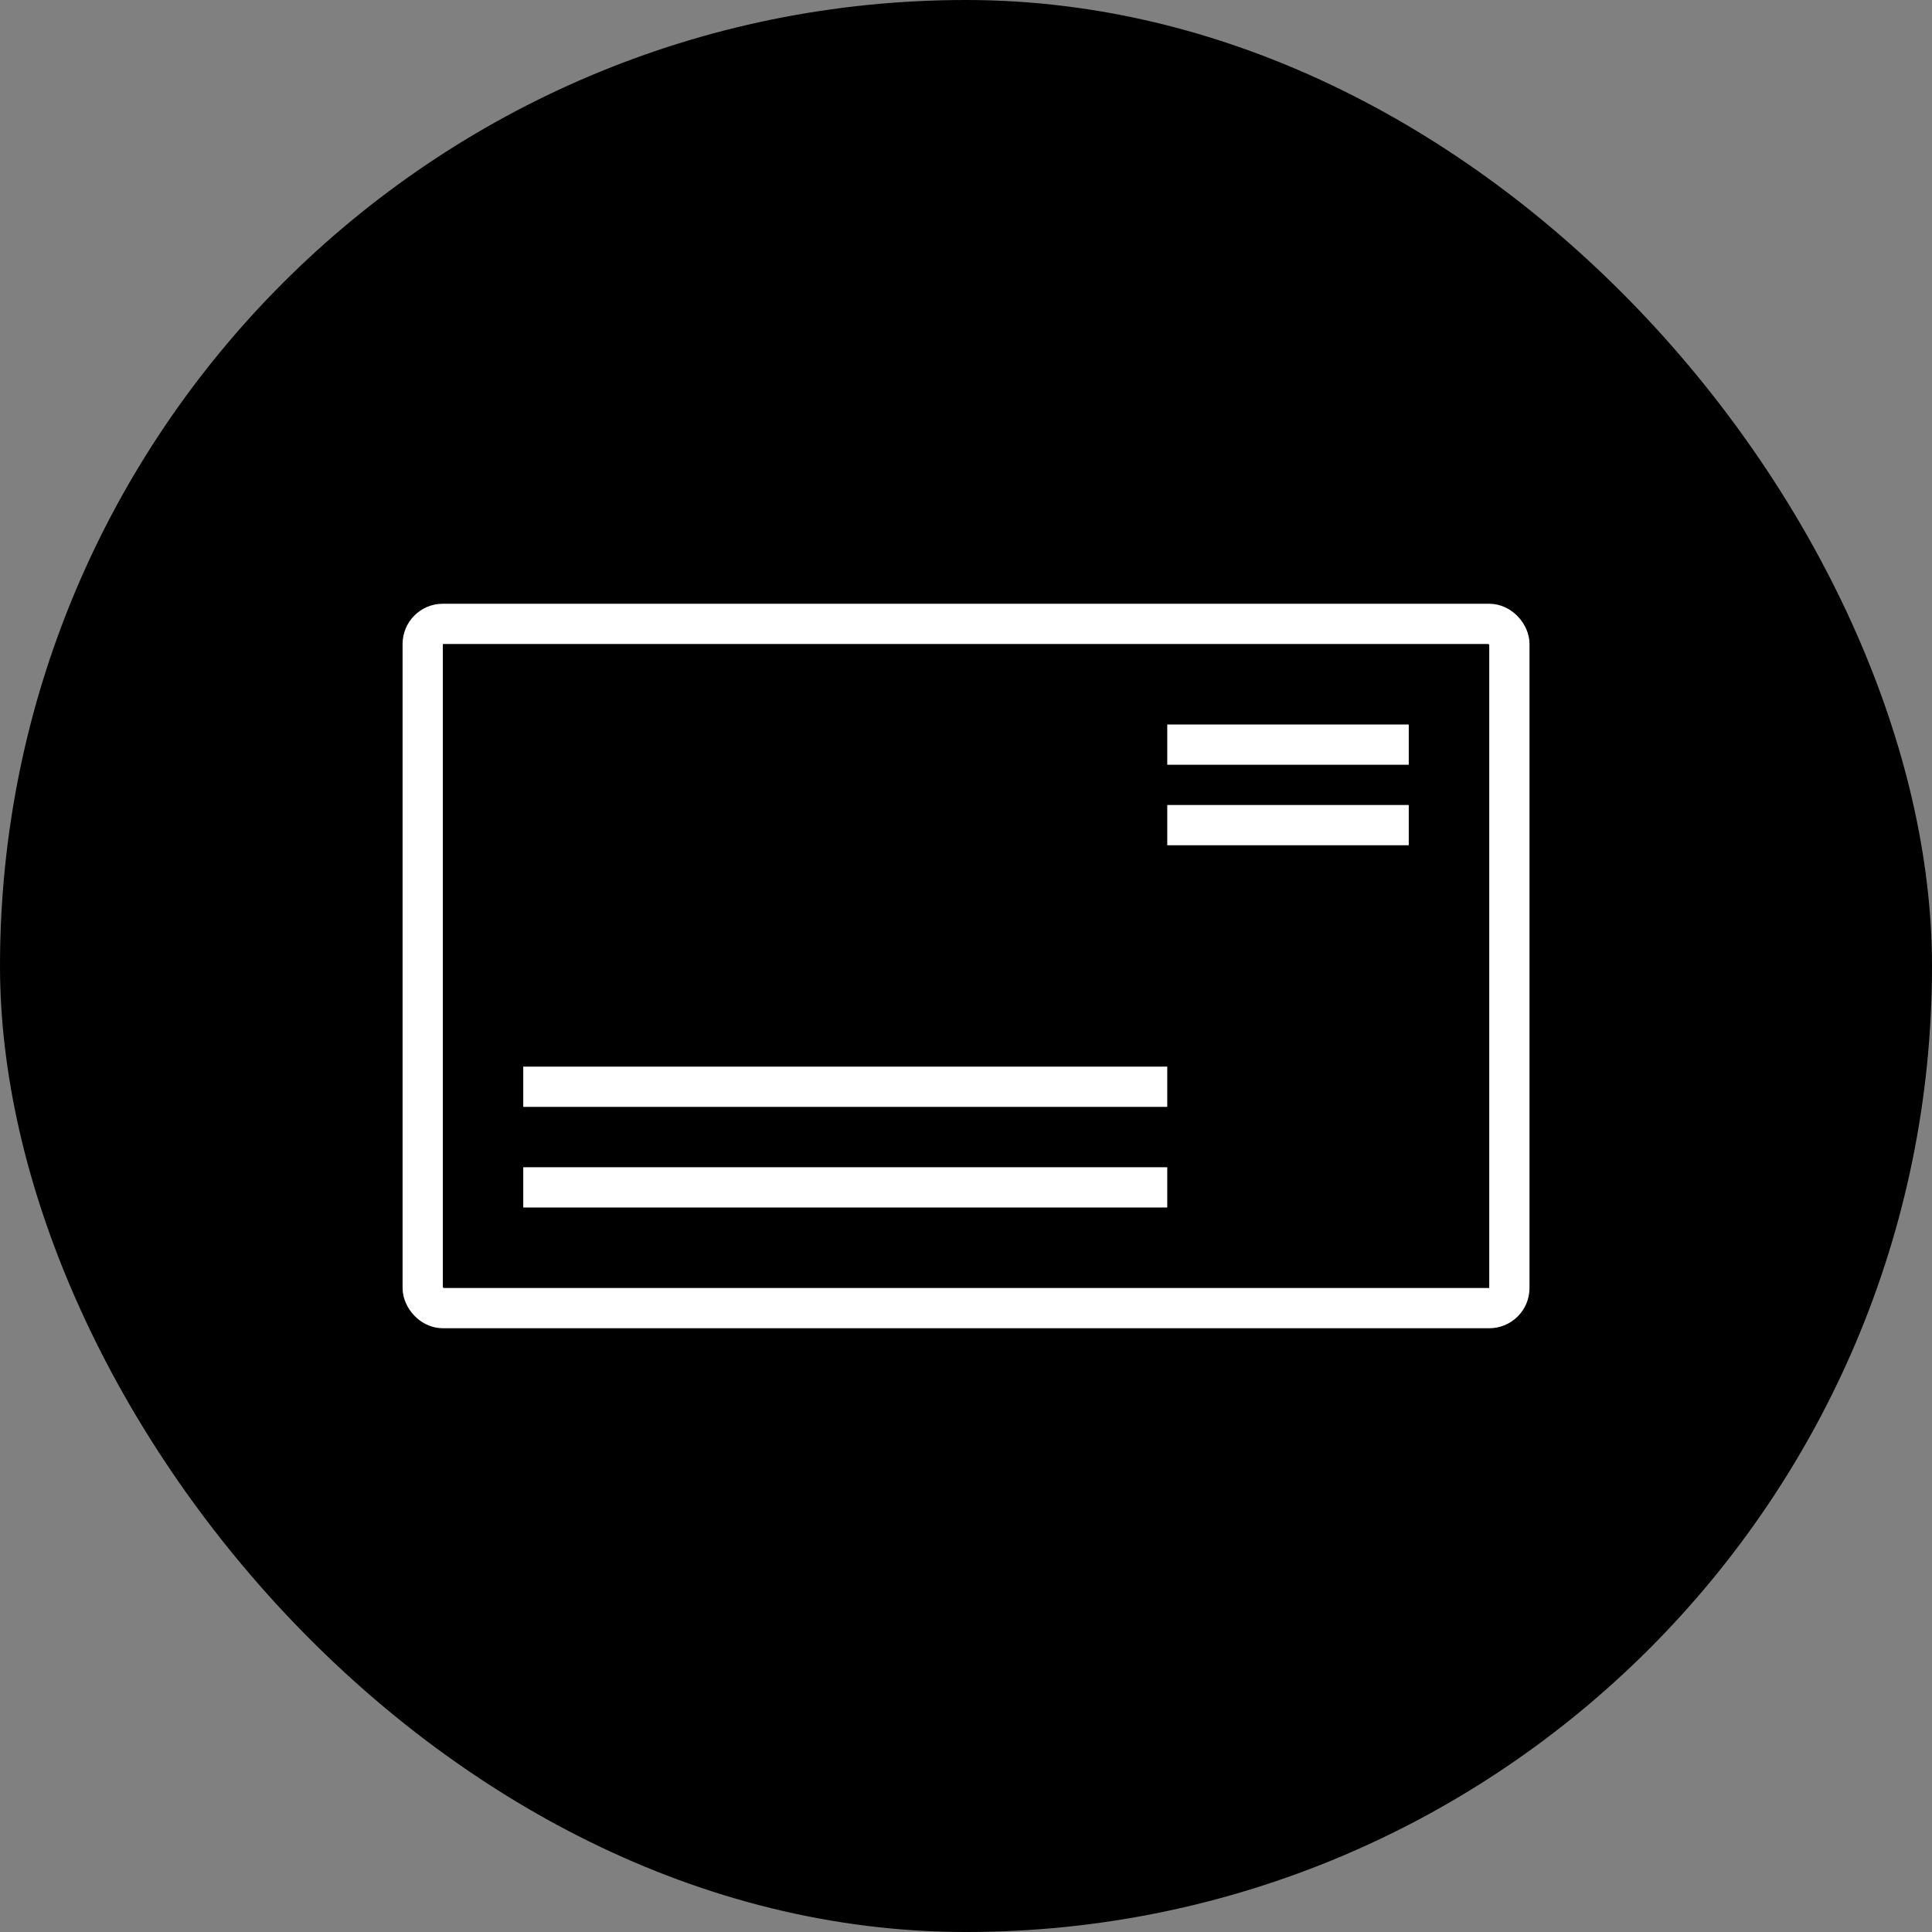
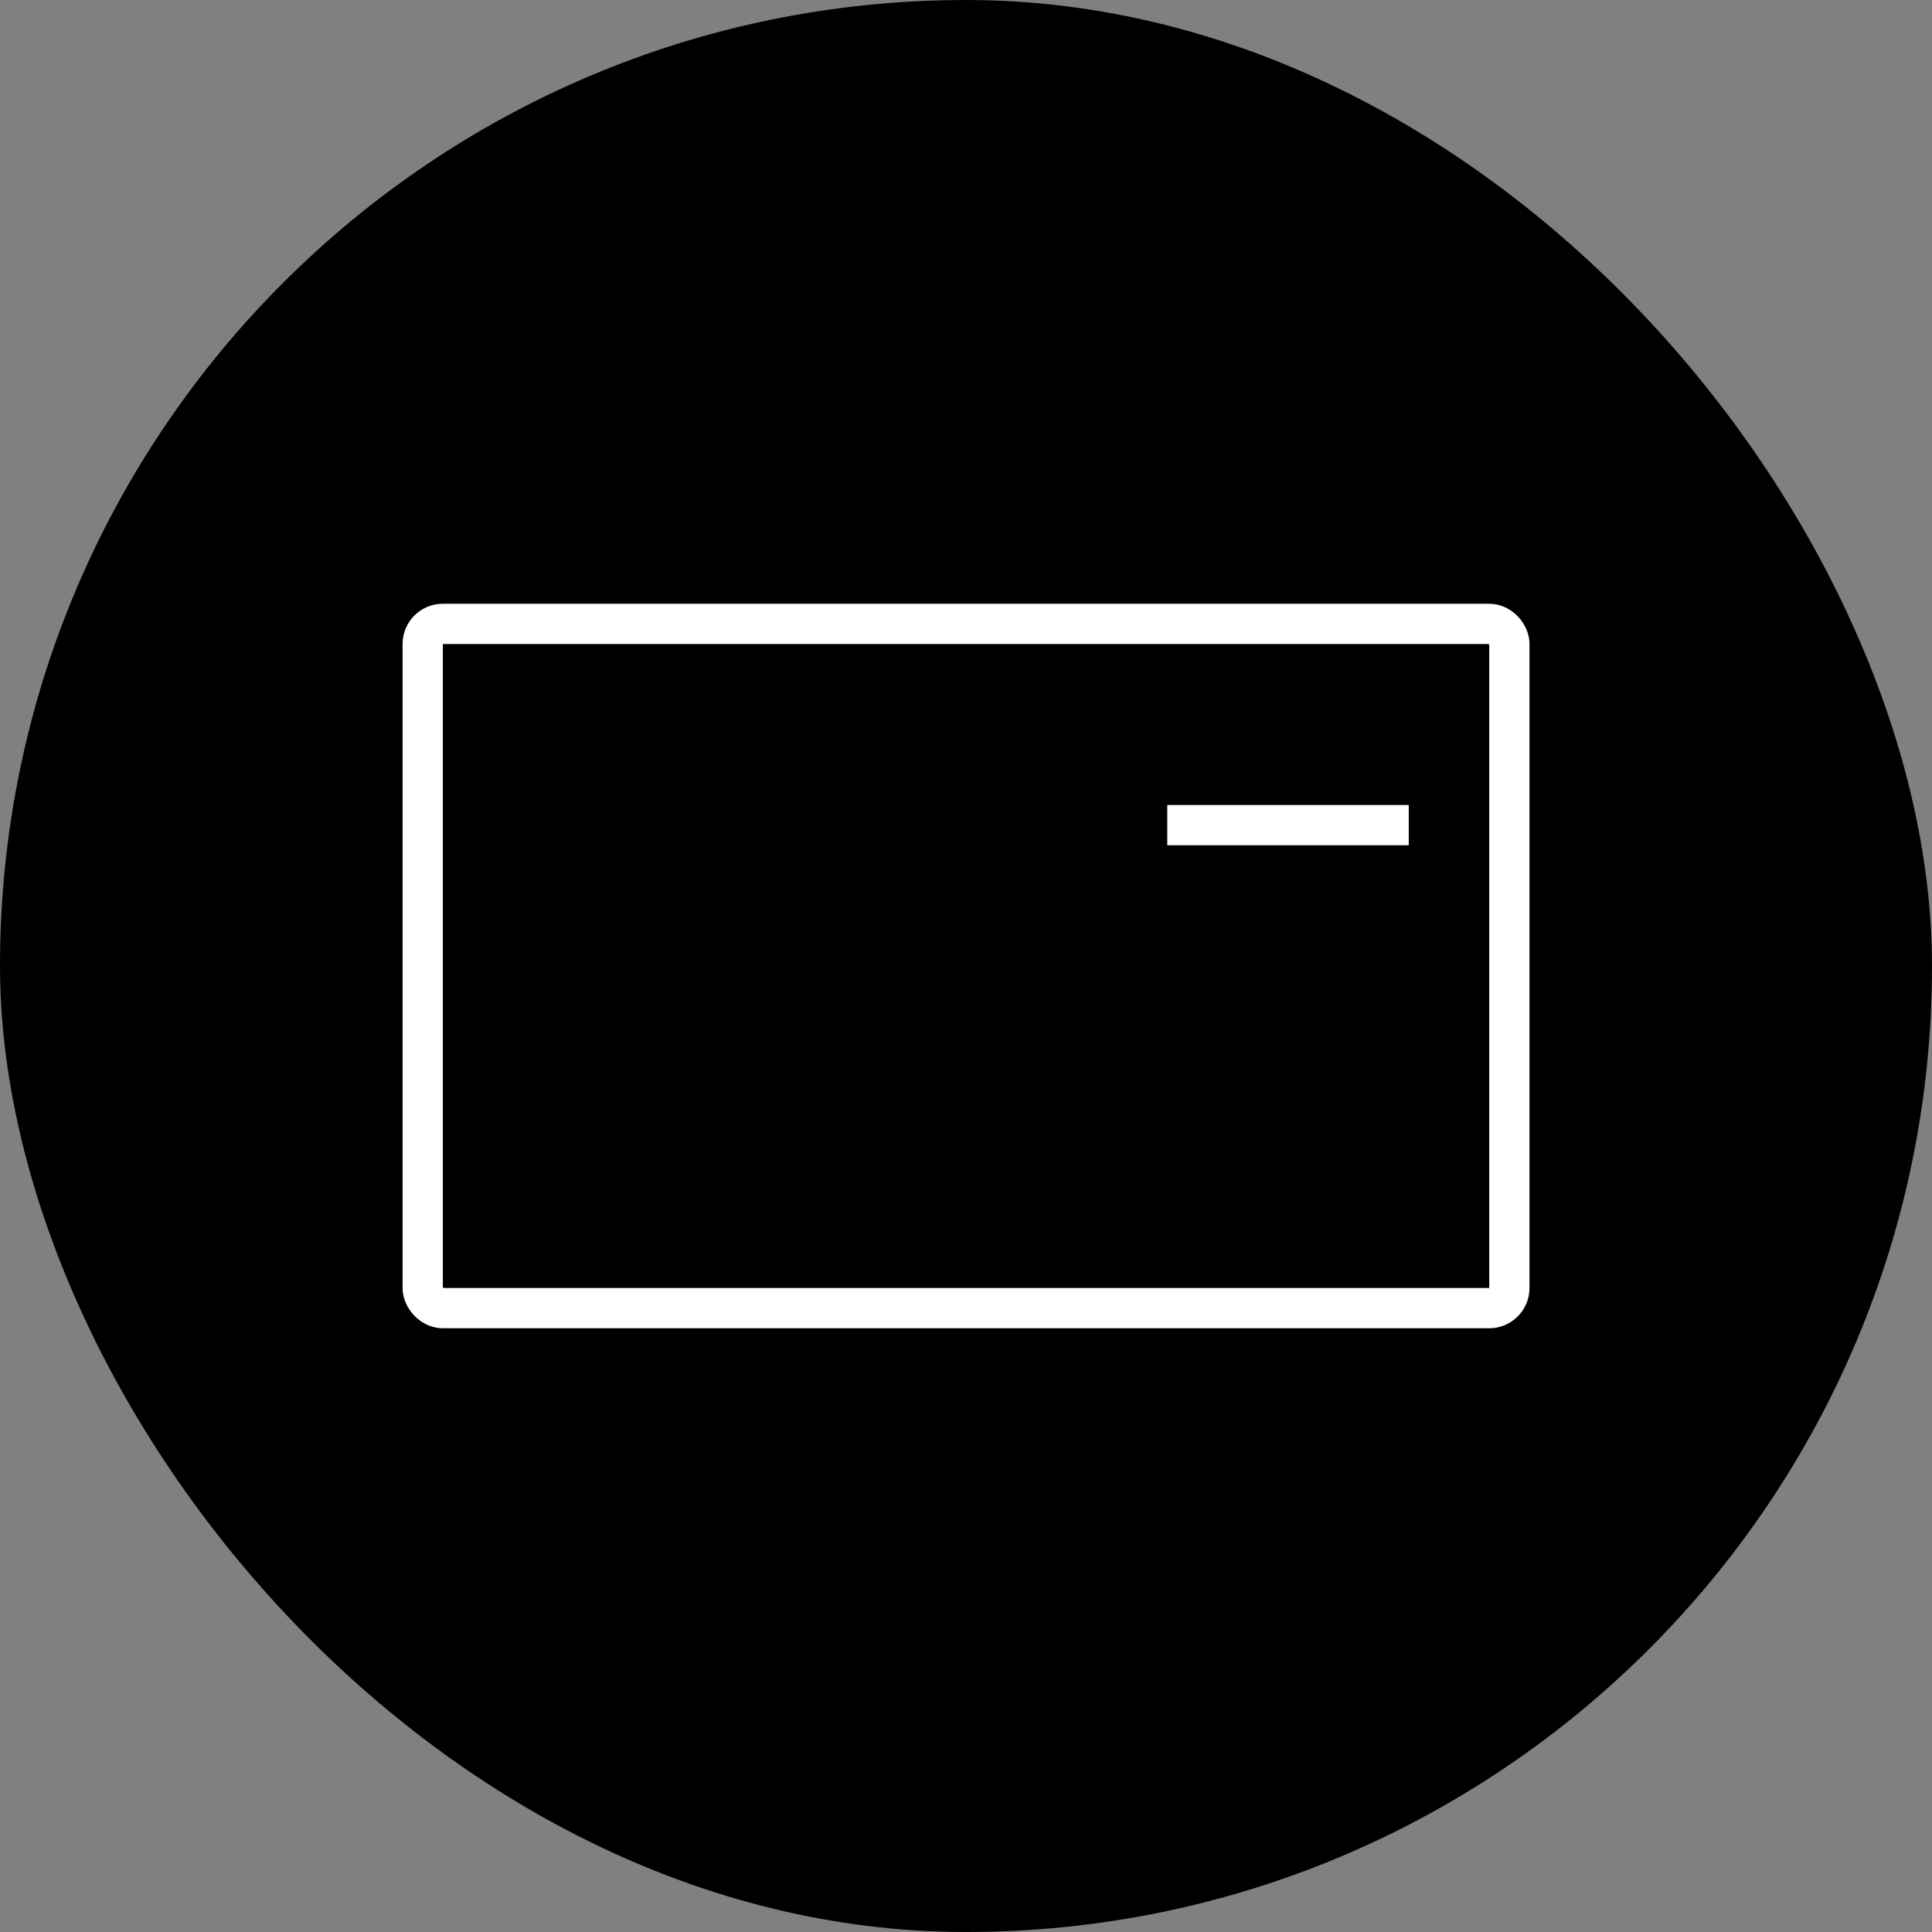
<svg xmlns="http://www.w3.org/2000/svg" width="48" height="48" viewBox="0 0 48 48" fill="none">
  <rect x="0" y="0" width="48" height="48" fill="#808080" stroke="none" />
  <rect width="48" height="48" rx="24" fill="black" />
  <rect x="10.502" y="15.5" width="26.998" height="17" rx="0.5" stroke="white" />
-   <line x1="29" y1="18.5" x2="35" y2="18.5" stroke="white" />
  <line x1="29" y1="20.5" x2="35" y2="20.5" stroke="white" />
-   <path d="M13 29.5L29 29.5" stroke="white" />
-   <path d="M13 27L29 27" stroke="white" />
</svg>